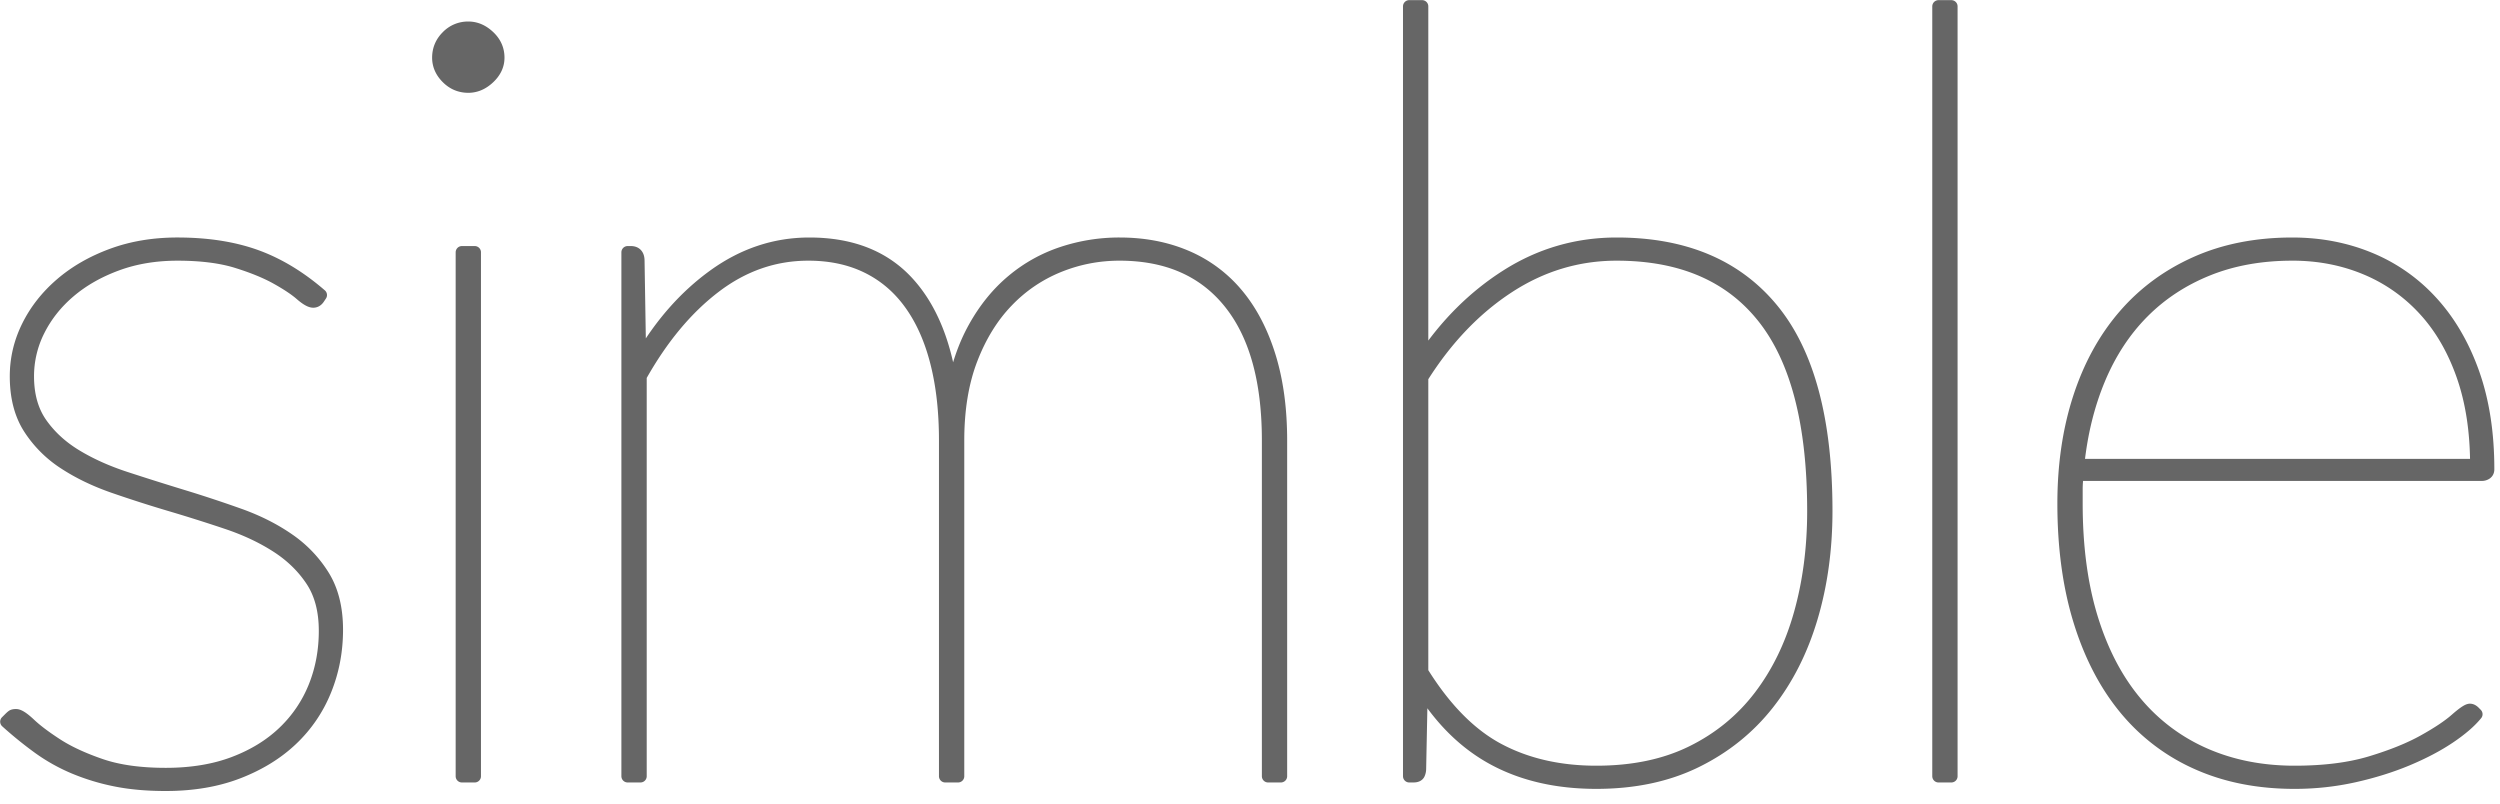
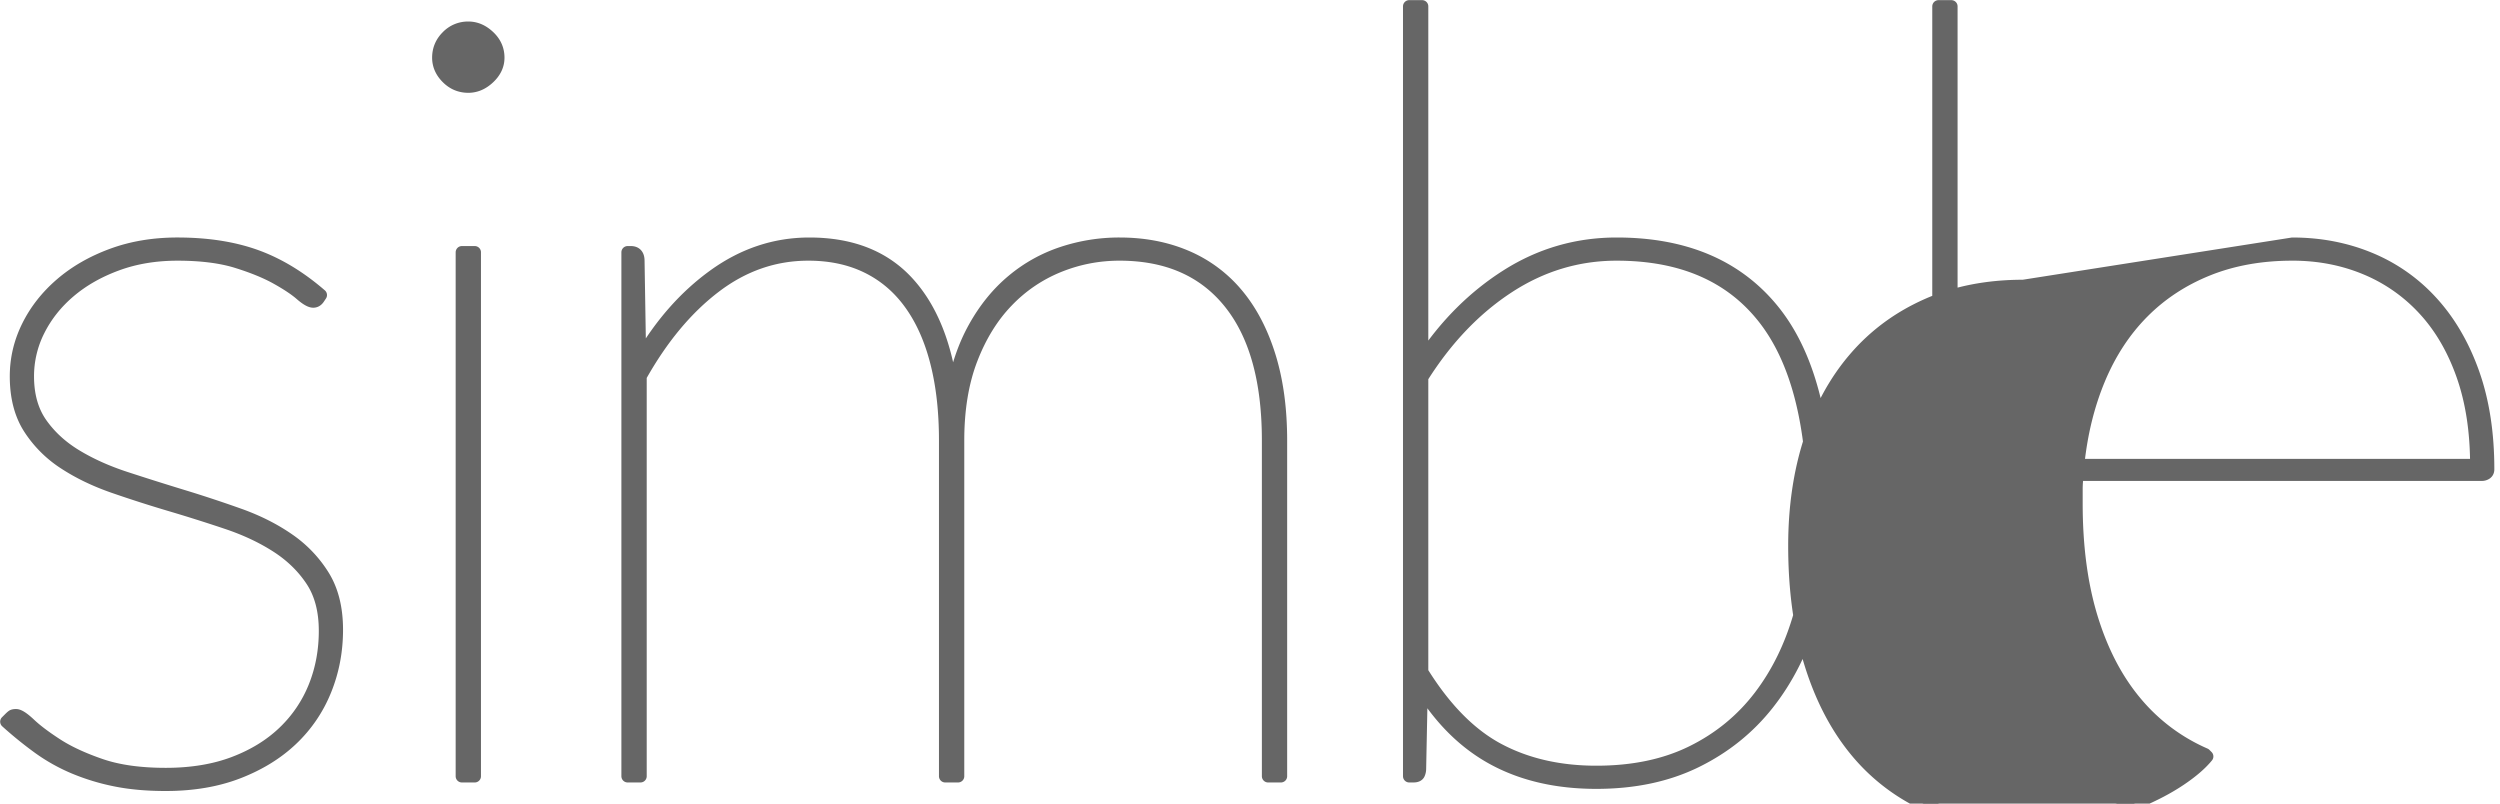
<svg xmlns="http://www.w3.org/2000/svg" viewBox="0 0 196 63" fill-rule="evenodd" clip-rule="evenodd" stroke-linejoin="round" stroke-miterlimit="1.414">
  <g fill="#666" fill-rule="nonzero" stroke="#666" stroke-width=".14">
-     <path d="M24.98 23.384c-.112.168-.252.252-.42.252-.223 0-.551-.189-.984-.566-.434-.377-1.062-.796-1.887-1.257-.824-.461-1.865-.887-3.122-1.279-1.258-.39-2.808-.586-4.653-.586-1.732 0-3.318.265-4.757.796-1.439.53-2.675 1.236-3.71 2.117-1.033.88-1.836 1.893-2.41 3.038a7.958 7.958 0 0 0-.858 3.605c0 1.48.349 2.717 1.047 3.71.699.991 1.614 1.83 2.746 2.514 1.131.685 2.424 1.265 3.877 1.74 1.453.475 2.934.943 4.443 1.404 1.509.46 2.99.95 4.443 1.467 1.453.517 2.745 1.166 3.877 1.949a9.59 9.59 0 0 1 2.745 2.87c.699 1.132 1.048 2.537 1.048 4.213 0 1.677-.3 3.255-.901 4.736a10.929 10.929 0 0 1-2.62 3.857c-1.146 1.09-2.55 1.955-4.212 2.598-1.663.643-3.556.964-5.68.964-1.48 0-2.8-.119-3.96-.356a17.078 17.078 0 0 1-3.228-.985 14.075 14.075 0 0 1-2.766-1.55A30.255 30.255 0 0 1 .502 56.58l.251-.251c.084-.084.154-.147.21-.189.056-.042.154-.063.293-.063.224 0 .587.238 1.09.713.503.475 1.209 1.006 2.117 1.593.908.586 2.054 1.117 3.437 1.592 1.383.475 3.08.713 5.092.713 2.012 0 3.794-.293 5.344-.88 1.551-.587 2.857-1.39 3.92-2.41a10.126 10.126 0 0 0 2.41-3.563c.544-1.355.817-2.815.817-4.38 0-1.593-.35-2.913-1.048-3.96-.699-1.049-1.614-1.936-2.746-2.662-1.131-.727-2.424-1.335-3.877-1.824a127.401 127.401 0 0 0-4.442-1.404c-1.51-.447-2.99-.922-4.443-1.425-1.453-.503-2.746-1.125-3.877-1.865a9.185 9.185 0 0 1-2.746-2.745c-.698-1.09-1.048-2.445-1.048-4.066 0-1.37.308-2.676.923-3.919.614-1.243 1.48-2.347 2.598-3.311 1.118-.964 2.452-1.733 4.003-2.305 1.55-.573 3.262-.86 5.134-.86 2.32 0 4.36.315 6.12.943 1.76.629 3.465 1.656 5.113 3.081l-.167.251zM37.219 19.78v41.076h-1.006V19.78h1.006zm1.844-15.257c0 .587-.245 1.11-.734 1.572-.489.461-1.027.692-1.613.692-.643 0-1.195-.231-1.656-.692-.461-.461-.692-.985-.692-1.572 0-.642.231-1.194.692-1.655a2.259 2.259 0 0 1 1.656-.692c.586 0 1.124.23 1.613.692.49.46.734 1.013.734 1.655zM49.206 60.856V19.78h.251c.392 0 .587.223.587.67l.126 7.755c1.593-2.767 3.535-4.974 5.826-6.623 2.291-1.648 4.778-2.473 7.46-2.473 3.298 0 5.876 1.02 7.734 3.06 1.858 2.04 3.01 4.946 3.458 8.718.335-1.984.915-3.716 1.74-5.197.823-1.481 1.822-2.71 2.996-3.689a11.895 11.895 0 0 1 3.919-2.18 14.149 14.149 0 0 1 4.464-.712c1.928 0 3.674.336 5.24 1.006a10.549 10.549 0 0 1 3.98 2.955c1.09 1.3 1.936 2.913 2.537 4.841.6 1.928.9 4.136.9 6.623v26.322H99.42V34.534c0-4.723-1.013-8.334-3.039-10.835-2.026-2.501-4.897-3.751-8.613-3.751-1.649 0-3.235.307-4.757.922a11.62 11.62 0 0 0-4.045 2.745c-1.174 1.216-2.11 2.731-2.808 4.548-.699 1.816-1.048 3.94-1.048 6.37v26.323h-1.006V34.534c0-2.292-.23-4.338-.692-6.14-.46-1.803-1.145-3.333-2.053-4.59-.909-1.258-2.033-2.215-3.375-2.871-1.34-.657-2.878-.985-4.61-.985-2.655 0-5.093.845-7.314 2.535-2.222 1.69-4.17 4.031-5.847 7.02v31.353h-1.006zM110.484 60.856V.499h1.006v27.748c1.844-2.795 4.073-5.016 6.685-6.665 2.613-1.648 5.47-2.473 8.572-2.473 5.309 0 9.375 1.712 12.197 5.135 2.822 3.423 4.233 8.697 4.233 15.822 0 2.99-.384 5.777-1.153 8.362-.768 2.585-1.907 4.834-3.416 6.748-1.508 1.914-3.388 3.423-5.637 4.527-2.25 1.104-4.855 1.656-7.817 1.656-3.046 0-5.7-.601-7.964-1.803-2.263-1.201-4.177-3.06-5.742-5.574l-.126 6.287a.97.97 0 0 1-.083.398c-.056.126-.196.189-.42.189h-.335zm16.263-40.908c-3.046 0-5.875.852-8.488 2.556-2.612 1.705-4.869 4.066-6.769 7.084v23.094c1.788 2.878 3.786 4.904 5.994 6.078 2.207 1.173 4.764 1.76 7.67 1.76 2.878 0 5.379-.524 7.503-1.572 2.123-1.047 3.89-2.493 5.302-4.338 1.41-1.844 2.466-4.01 3.164-6.496.699-2.487 1.048-5.17 1.048-8.048 0-6.818-1.306-11.875-3.919-15.173-2.612-3.297-6.448-4.945-11.505-4.945zM151.979.5h1.006v60.356h-1.006zM179.726 19.11c2.152 0 4.164.383 6.036 1.152a13.51 13.51 0 0 1 4.883 3.416c1.383 1.509 2.466 3.36 3.248 5.553.782 2.194 1.174 4.716 1.174 7.566 0 .14-.05.244-.147.314a.597.597 0 0 1-.356.105h-31.687a8.004 8.004 0 0 0-.084 1.132v1.131c0 3.41.405 6.42 1.215 9.033.81 2.613 1.963 4.806 3.458 6.58a14.662 14.662 0 0 0 5.407 4.045c2.11.922 4.45 1.383 7.02 1.383 2.32 0 4.31-.251 5.973-.754 1.663-.503 3.046-1.062 4.15-1.677 1.104-.614 1.942-1.173 2.515-1.676.573-.503.943-.755 1.11-.755.112 0 .224.056.336.168l.167.168c-.475.586-1.18 1.194-2.116 1.823-.936.629-2.04 1.208-3.311 1.74-1.272.53-2.662.963-4.17 1.299-1.51.335-3.06.503-4.653.503-2.822 0-5.351-.496-7.587-1.488a15.37 15.37 0 0 1-5.68-4.297c-1.55-1.872-2.744-4.163-3.583-6.873-.838-2.71-1.257-5.785-1.257-9.222 0-3.017.405-5.777 1.215-8.278.81-2.5 1.984-4.645 3.521-6.433 1.537-1.789 3.416-3.179 5.638-4.17 2.221-.993 4.743-1.489 7.565-1.489zm0 .838c-2.459 0-4.673.398-6.643 1.194-1.97.796-3.668 1.914-5.093 3.353-1.425 1.44-2.564 3.179-3.416 5.219-.852 2.04-1.404 4.289-1.655 6.748h31.225c0-2.655-.363-5.01-1.09-7.063-.726-2.054-1.739-3.78-3.038-5.176a12.937 12.937 0 0 0-4.59-3.186c-1.76-.726-3.66-1.09-5.7-1.09z" stroke-width=".978" />
+     <path d="M24.98 23.384c-.112.168-.252.252-.42.252-.223 0-.551-.189-.984-.566-.434-.377-1.062-.796-1.887-1.257-.824-.461-1.865-.887-3.122-1.279-1.258-.39-2.808-.586-4.653-.586-1.732 0-3.318.265-4.757.796-1.439.53-2.675 1.236-3.71 2.117-1.033.88-1.836 1.893-2.41 3.038a7.958 7.958 0 0 0-.858 3.605c0 1.48.349 2.717 1.047 3.71.699.991 1.614 1.83 2.746 2.514 1.131.685 2.424 1.265 3.877 1.74 1.453.475 2.934.943 4.443 1.404 1.509.46 2.99.95 4.443 1.467 1.453.517 2.745 1.166 3.877 1.949a9.59 9.59 0 0 1 2.745 2.87c.699 1.132 1.048 2.537 1.048 4.213 0 1.677-.3 3.255-.901 4.736a10.929 10.929 0 0 1-2.62 3.857c-1.146 1.09-2.55 1.955-4.212 2.598-1.663.643-3.556.964-5.68.964-1.48 0-2.8-.119-3.96-.356a17.078 17.078 0 0 1-3.228-.985 14.075 14.075 0 0 1-2.766-1.55A30.255 30.255 0 0 1 .502 56.58l.251-.251c.084-.084.154-.147.21-.189.056-.042.154-.063.293-.063.224 0 .587.238 1.09.713.503.475 1.209 1.006 2.117 1.593.908.586 2.054 1.117 3.437 1.592 1.383.475 3.08.713 5.092.713 2.012 0 3.794-.293 5.344-.88 1.551-.587 2.857-1.39 3.92-2.41a10.126 10.126 0 0 0 2.41-3.563c.544-1.355.817-2.815.817-4.38 0-1.593-.35-2.913-1.048-3.96-.699-1.049-1.614-1.936-2.746-2.662-1.131-.727-2.424-1.335-3.877-1.824a127.401 127.401 0 0 0-4.442-1.404c-1.51-.447-2.99-.922-4.443-1.425-1.453-.503-2.746-1.125-3.877-1.865a9.185 9.185 0 0 1-2.746-2.745c-.698-1.09-1.048-2.445-1.048-4.066 0-1.37.308-2.676.923-3.919.614-1.243 1.48-2.347 2.598-3.311 1.118-.964 2.452-1.733 4.003-2.305 1.55-.573 3.262-.86 5.134-.86 2.32 0 4.36.315 6.12.943 1.76.629 3.465 1.656 5.113 3.081l-.167.251zM37.219 19.78v41.076h-1.006V19.78h1.006zm1.844-15.257c0 .587-.245 1.11-.734 1.572-.489.461-1.027.692-1.613.692-.643 0-1.195-.231-1.656-.692-.461-.461-.692-.985-.692-1.572 0-.642.231-1.194.692-1.655a2.259 2.259 0 0 1 1.656-.692c.586 0 1.124.23 1.613.692.49.46.734 1.013.734 1.655zM49.206 60.856V19.78h.251c.392 0 .587.223.587.67l.126 7.755c1.593-2.767 3.535-4.974 5.826-6.623 2.291-1.648 4.778-2.473 7.46-2.473 3.298 0 5.876 1.02 7.734 3.06 1.858 2.04 3.01 4.946 3.458 8.718.335-1.984.915-3.716 1.74-5.197.823-1.481 1.822-2.71 2.996-3.689a11.895 11.895 0 0 1 3.919-2.18 14.149 14.149 0 0 1 4.464-.712c1.928 0 3.674.336 5.24 1.006a10.549 10.549 0 0 1 3.98 2.955c1.09 1.3 1.936 2.913 2.537 4.841.6 1.928.9 4.136.9 6.623v26.322H99.42V34.534c0-4.723-1.013-8.334-3.039-10.835-2.026-2.501-4.897-3.751-8.613-3.751-1.649 0-3.235.307-4.757.922a11.62 11.62 0 0 0-4.045 2.745c-1.174 1.216-2.11 2.731-2.808 4.548-.699 1.816-1.048 3.94-1.048 6.37v26.323h-1.006V34.534c0-2.292-.23-4.338-.692-6.14-.46-1.803-1.145-3.333-2.053-4.59-.909-1.258-2.033-2.215-3.375-2.871-1.34-.657-2.878-.985-4.61-.985-2.655 0-5.093.845-7.314 2.535-2.222 1.69-4.17 4.031-5.847 7.02v31.353h-1.006zM110.484 60.856V.499h1.006v27.748c1.844-2.795 4.073-5.016 6.685-6.665 2.613-1.648 5.47-2.473 8.572-2.473 5.309 0 9.375 1.712 12.197 5.135 2.822 3.423 4.233 8.697 4.233 15.822 0 2.99-.384 5.777-1.153 8.362-.768 2.585-1.907 4.834-3.416 6.748-1.508 1.914-3.388 3.423-5.637 4.527-2.25 1.104-4.855 1.656-7.817 1.656-3.046 0-5.7-.601-7.964-1.803-2.263-1.201-4.177-3.06-5.742-5.574l-.126 6.287a.97.97 0 0 1-.083.398c-.056.126-.196.189-.42.189h-.335zm16.263-40.908c-3.046 0-5.875.852-8.488 2.556-2.612 1.705-4.869 4.066-6.769 7.084v23.094c1.788 2.878 3.786 4.904 5.994 6.078 2.207 1.173 4.764 1.76 7.67 1.76 2.878 0 5.379-.524 7.503-1.572 2.123-1.047 3.89-2.493 5.302-4.338 1.41-1.844 2.466-4.01 3.164-6.496.699-2.487 1.048-5.17 1.048-8.048 0-6.818-1.306-11.875-3.919-15.173-2.612-3.297-6.448-4.945-11.505-4.945zM151.979.5h1.006v60.356h-1.006zM179.726 19.11c2.152 0 4.164.383 6.036 1.152a13.51 13.51 0 0 1 4.883 3.416c1.383 1.509 2.466 3.36 3.248 5.553.782 2.194 1.174 4.716 1.174 7.566 0 .14-.05.244-.147.314a.597.597 0 0 1-.356.105h-31.687a8.004 8.004 0 0 0-.084 1.132v1.131c0 3.41.405 6.42 1.215 9.033.81 2.613 1.963 4.806 3.458 6.58a14.662 14.662 0 0 0 5.407 4.045l.167.168c-.475.586-1.18 1.194-2.116 1.823-.936.629-2.04 1.208-3.311 1.74-1.272.53-2.662.963-4.17 1.299-1.51.335-3.06.503-4.653.503-2.822 0-5.351-.496-7.587-1.488a15.37 15.37 0 0 1-5.68-4.297c-1.55-1.872-2.744-4.163-3.583-6.873-.838-2.71-1.257-5.785-1.257-9.222 0-3.017.405-5.777 1.215-8.278.81-2.5 1.984-4.645 3.521-6.433 1.537-1.789 3.416-3.179 5.638-4.17 2.221-.993 4.743-1.489 7.565-1.489zm0 .838c-2.459 0-4.673.398-6.643 1.194-1.97.796-3.668 1.914-5.093 3.353-1.425 1.44-2.564 3.179-3.416 5.219-.852 2.04-1.404 4.289-1.655 6.748h31.225c0-2.655-.363-5.01-1.09-7.063-.726-2.054-1.739-3.78-3.038-5.176a12.937 12.937 0 0 0-4.59-3.186c-1.76-.726-3.66-1.09-5.7-1.09z" stroke-width=".978" />
  </g>
</svg>